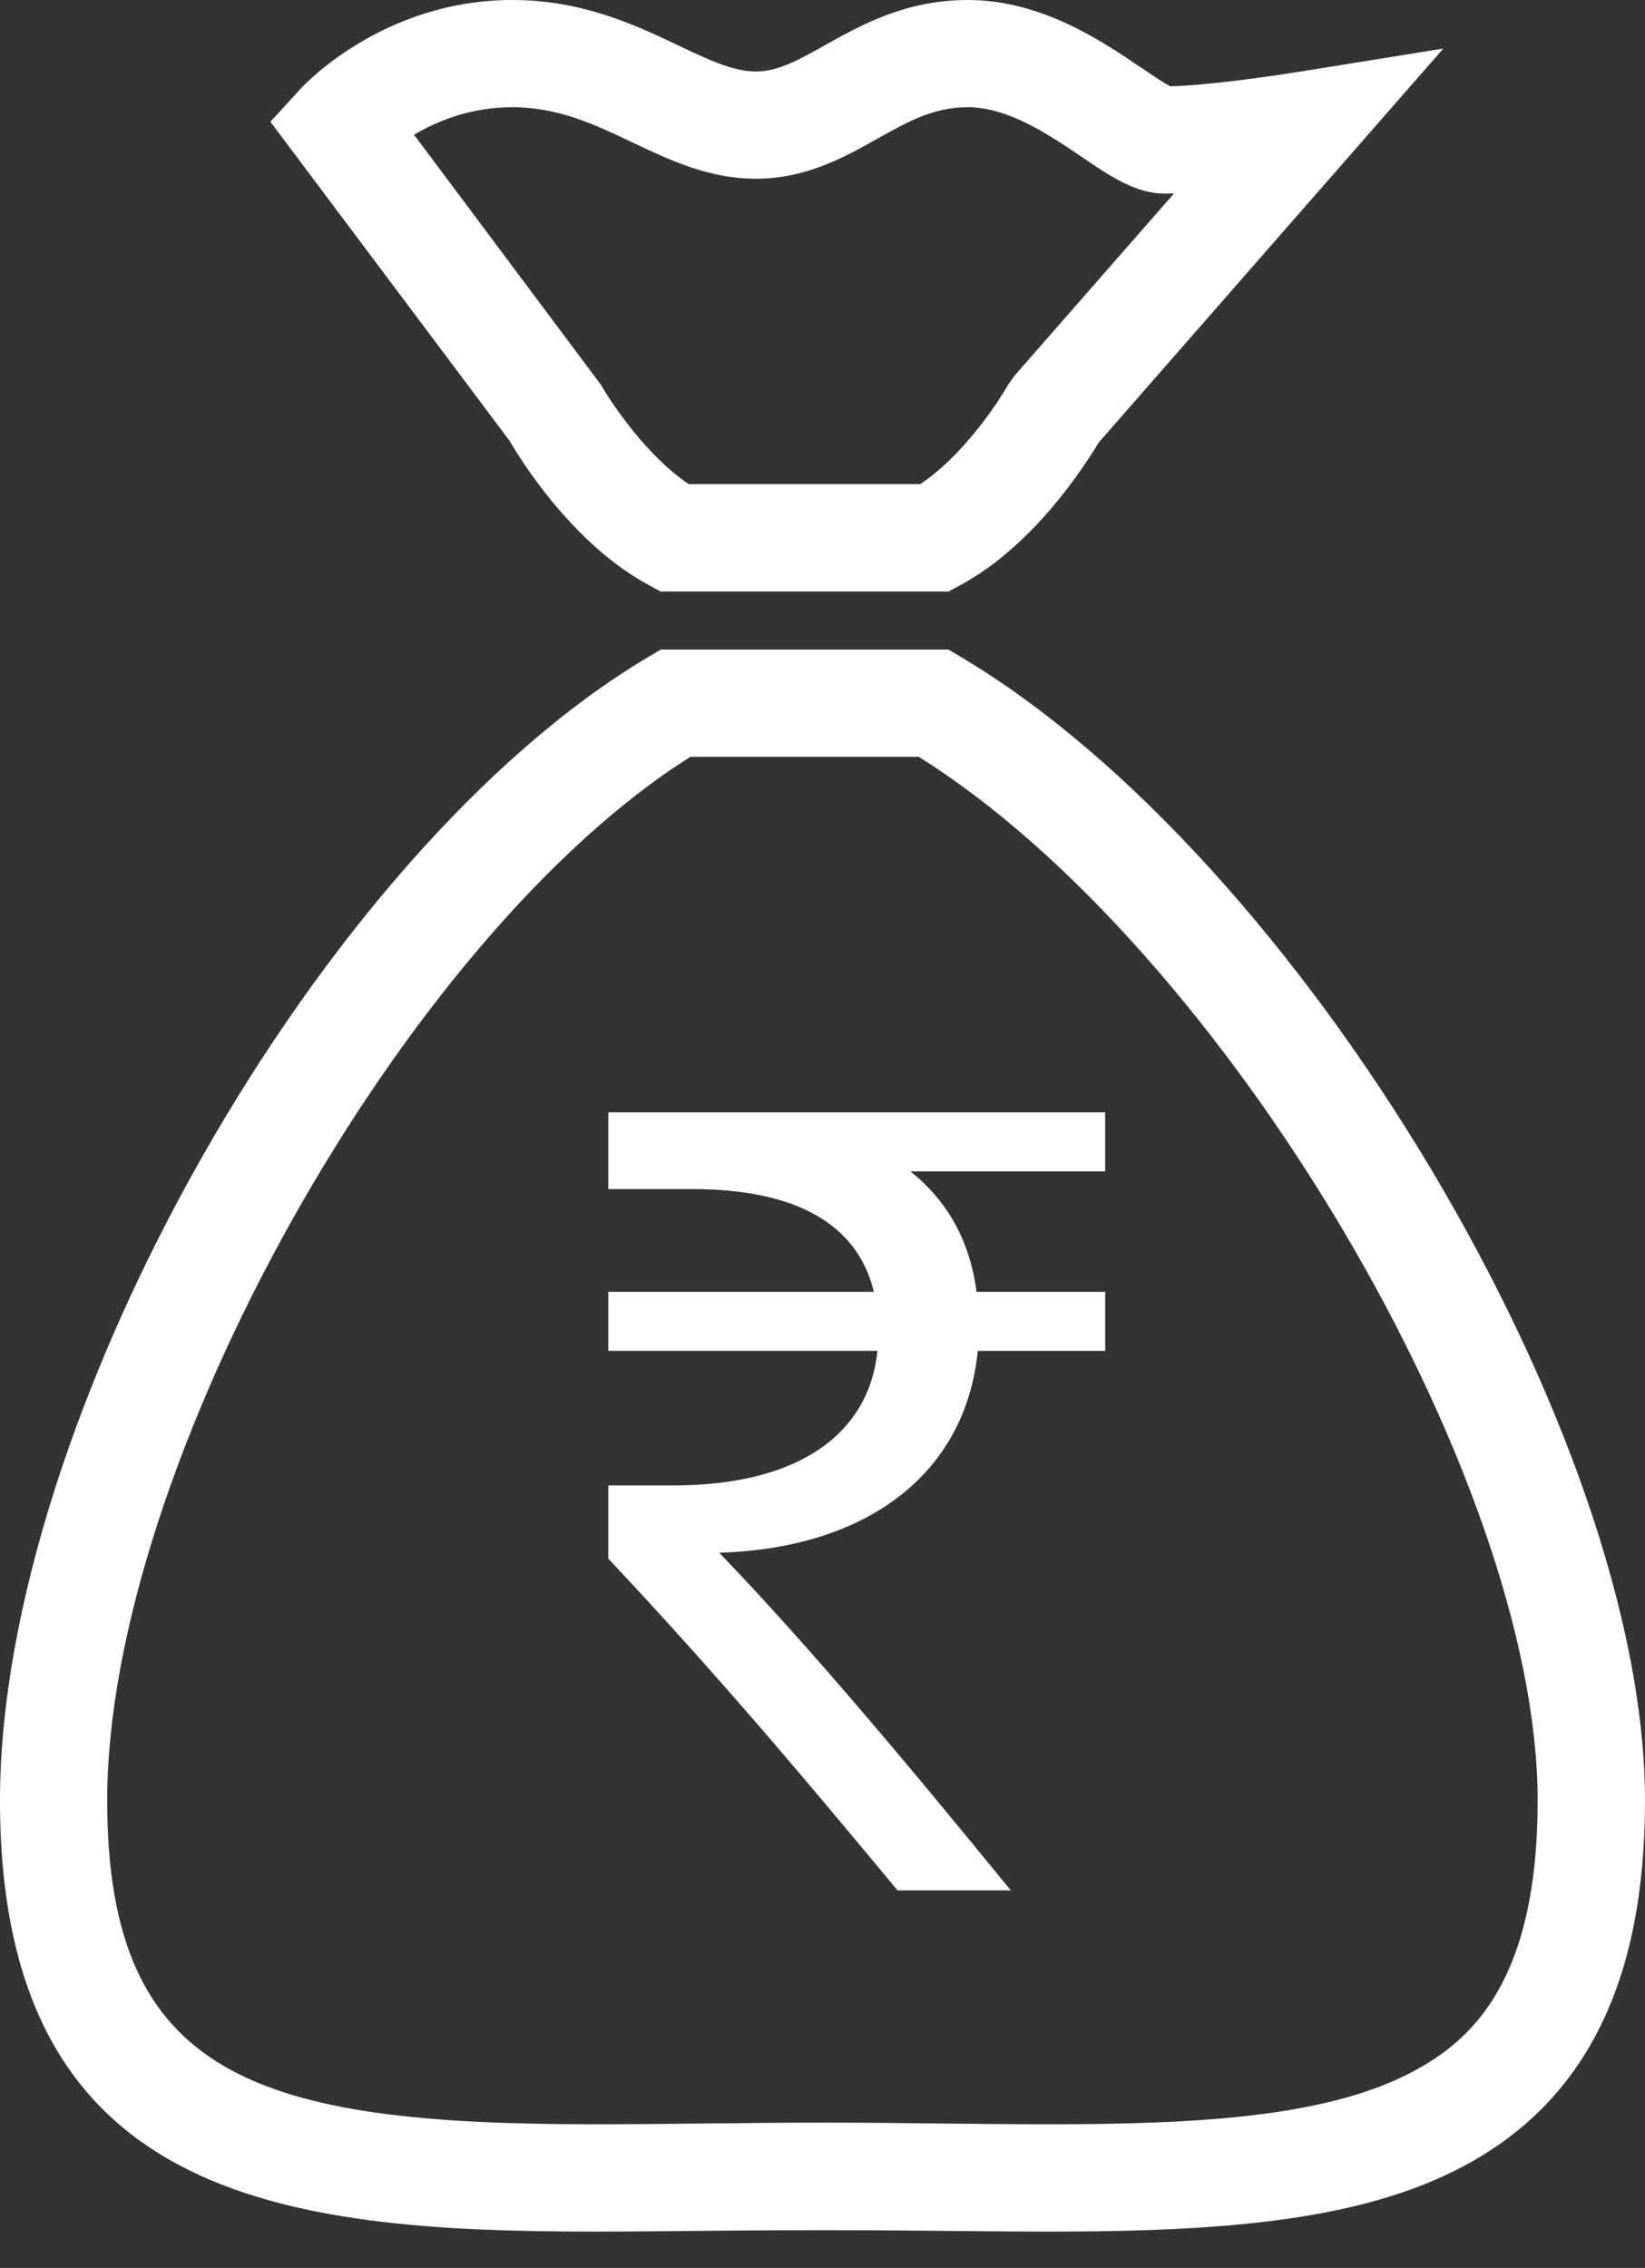
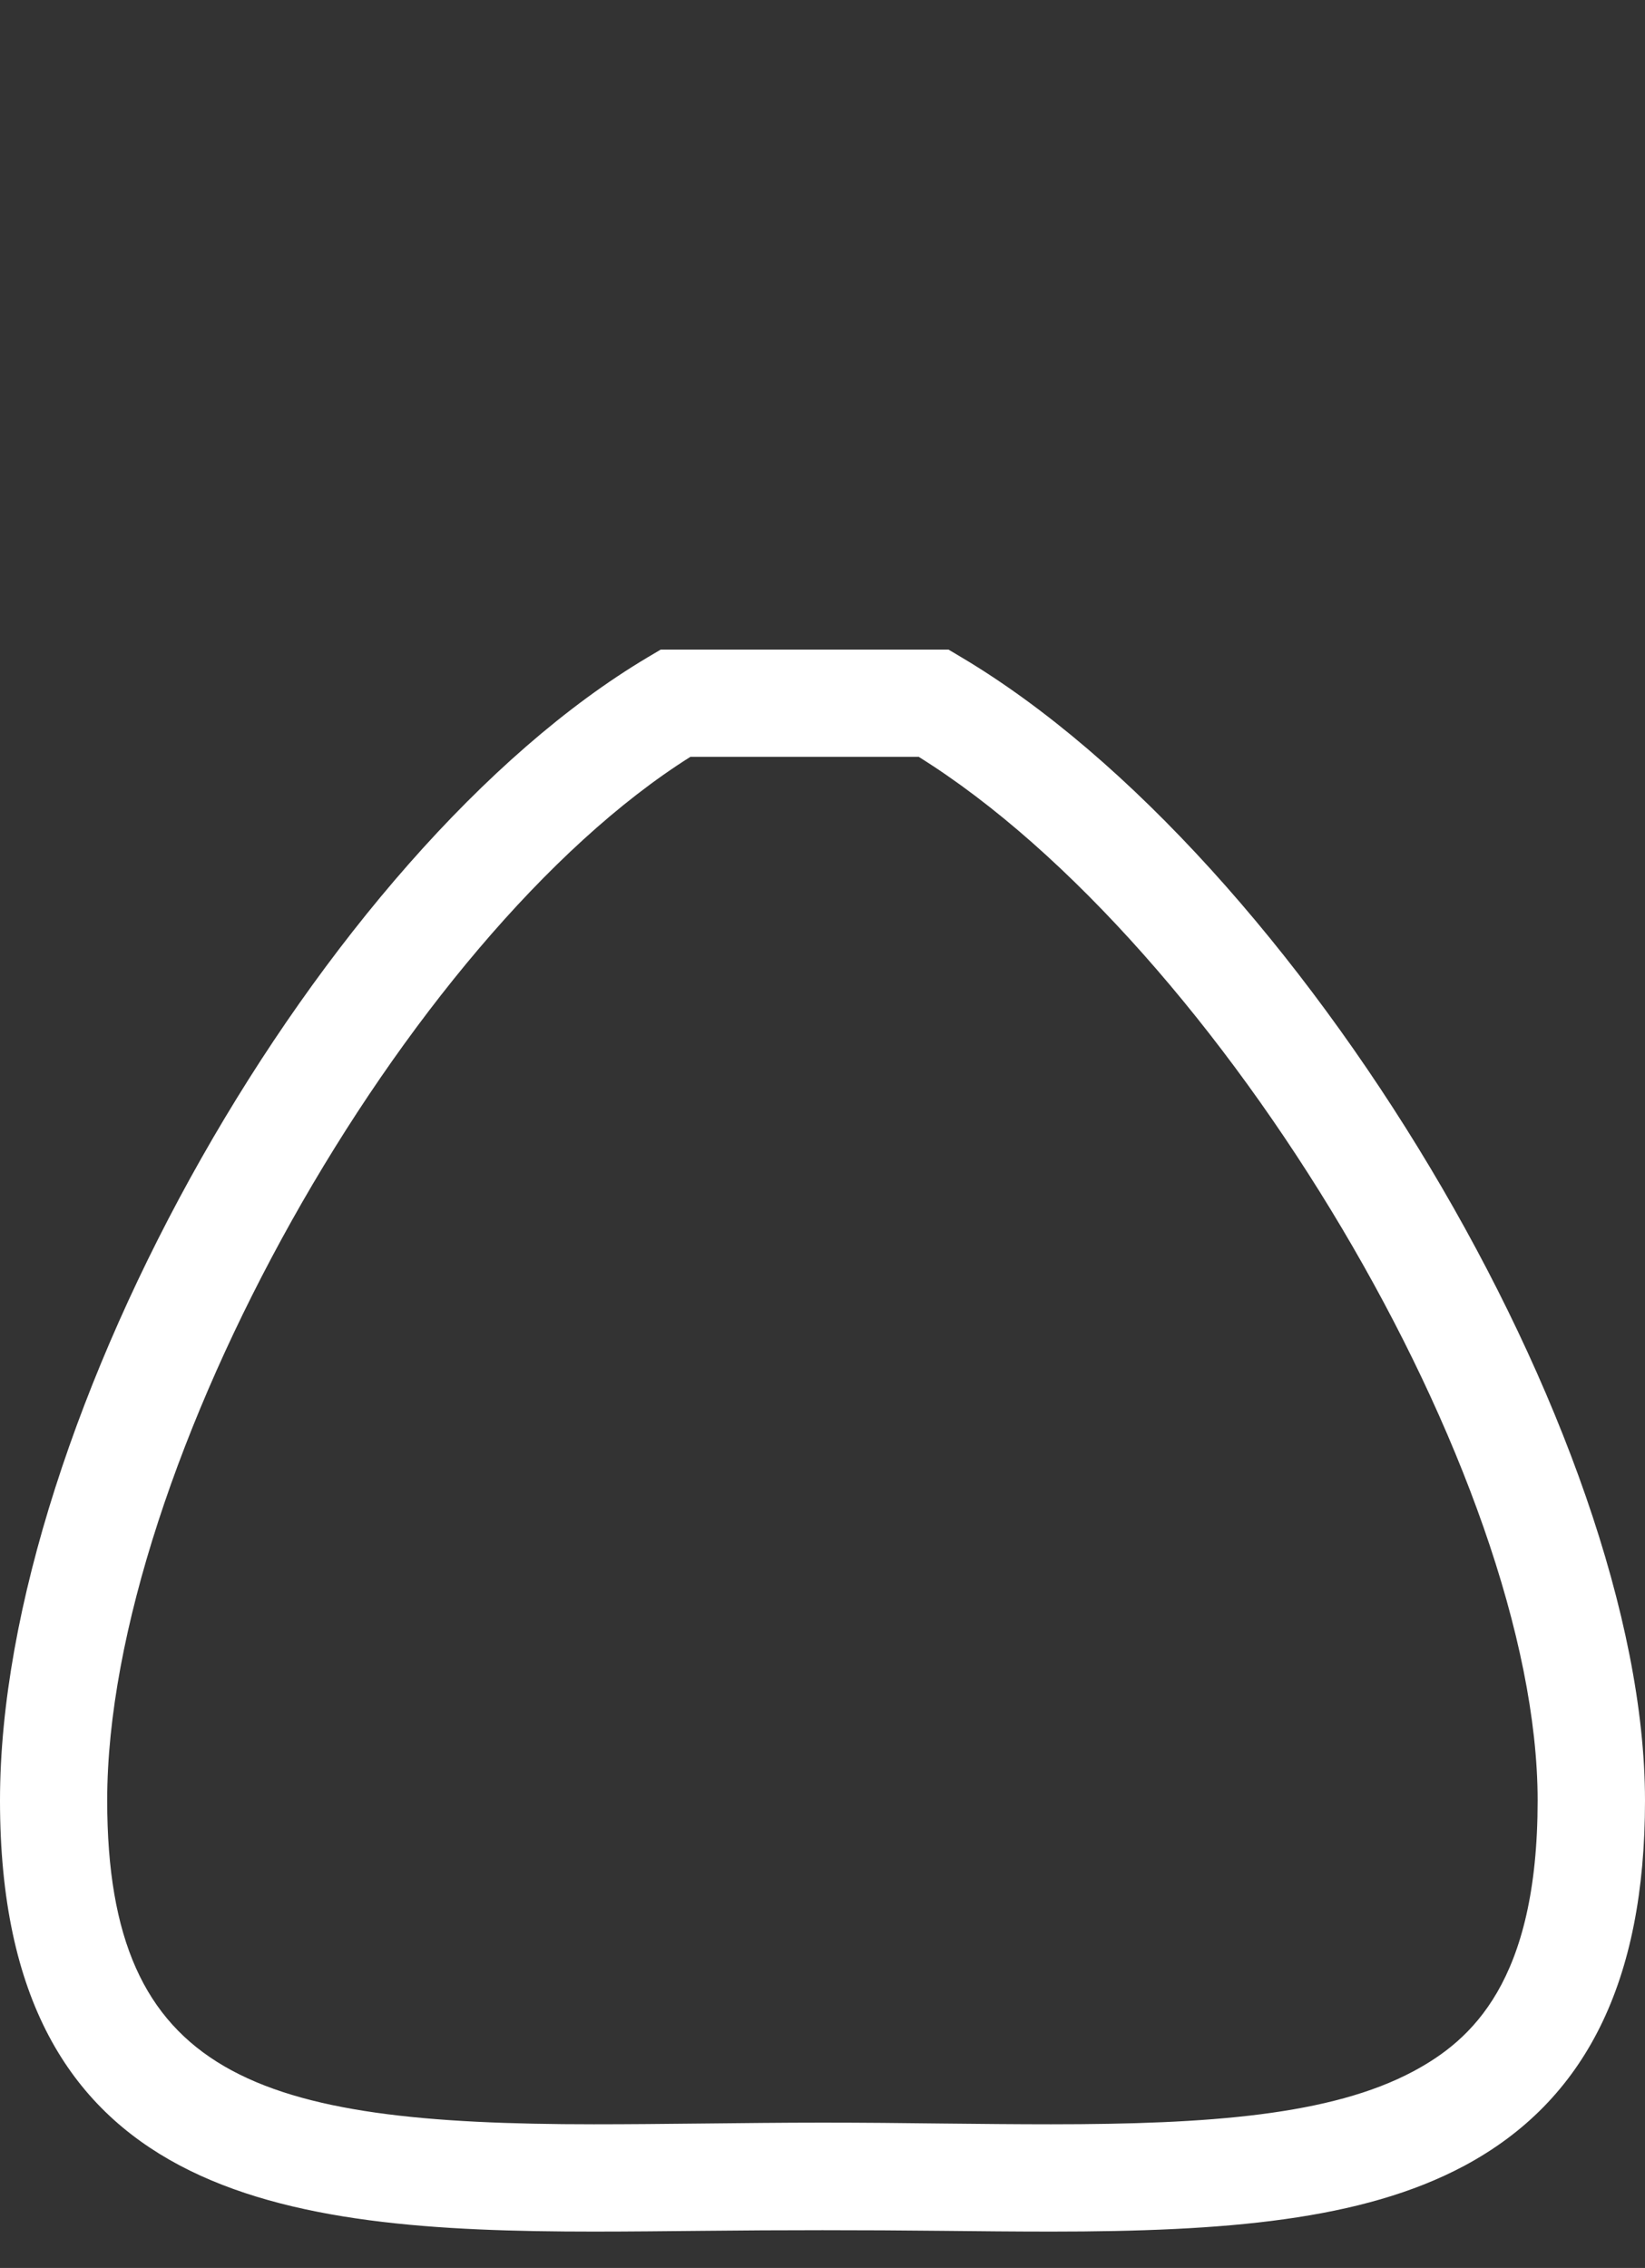
<svg xmlns="http://www.w3.org/2000/svg" width="37" height="51" viewBox="0 0 37 51" fill="none">
  <rect x="0" y="0" width="37" height="51" fill="#333333" stroke="none" />
  <path d="M21.619 14.777L21.335 14.608H14.86L14.575 14.777C7.22 19.148 0 31.883 0 40.489C0 49.441 6.317 50.182 13.357 50.182C14.155 50.182 14.976 50.173 15.817 50.165C17.564 50.146 19.433 50.146 21.182 50.165C22.024 50.174 22.844 50.182 23.642 50.182C27.556 50.182 30.631 49.931 32.927 48.707C35.669 47.243 37 44.556 37 40.489C36.998 32.28 29.236 19.304 21.619 14.777ZM31.788 46.579C29.935 47.567 27.19 47.769 23.639 47.769C22.852 47.769 22.039 47.761 21.208 47.752C20.324 47.741 19.419 47.732 18.498 47.732C17.576 47.732 16.672 47.743 15.788 47.752C14.957 47.761 14.144 47.769 13.357 47.769C5.787 47.769 2.411 46.718 2.411 40.488C2.411 32.976 9.103 21.062 15.529 17.019H20.664C27.482 21.275 34.585 33.2 34.585 40.488C34.586 44.563 33.09 45.883 31.788 46.579Z" fill="white" />
-   <path d="M14.593 13.157L14.86 13.301H21.335L21.602 13.157C23.252 12.27 24.406 10.464 24.711 9.953L32.464 1.092L29.164 1.623C28.638 1.708 27.154 1.922 26.323 1.941C26.175 1.865 25.893 1.673 25.677 1.528C24.781 0.92 23.424 0 21.767 0C20.37 0 19.365 0.563 18.557 1.016C17.966 1.347 17.5 1.608 17.001 1.608C16.491 1.608 15.922 1.338 15.262 1.024C14.302 0.568 13.104 0 11.524 0C8.612 0 6.829 1.92 6.755 2.002L6.083 2.739L11.461 9.912C11.719 10.357 12.892 12.243 14.593 13.157ZM11.521 2.411C12.559 2.411 13.369 2.796 14.225 3.203C15.072 3.605 15.947 4.019 16.998 4.019C18.127 4.019 18.982 3.541 19.735 3.119C20.412 2.739 20.996 2.411 21.764 2.411C22.681 2.411 23.59 3.028 24.322 3.523C24.977 3.969 25.545 4.354 26.204 4.354C26.268 4.354 26.336 4.353 26.405 4.351L22.817 8.451L22.673 8.654C22.428 9.09 21.631 10.27 20.698 10.887H15.493C14.569 10.273 13.766 9.091 13.518 8.655L9.313 3.03C9.832 2.723 10.584 2.411 11.521 2.411Z" fill="white" />
-   <path d="M13.682 26.739H15.567C17.877 26.739 19.284 27.509 19.655 29.049H13.682V30.376H19.736C19.551 32.208 18.01 33.403 15.143 33.403H13.682V35.049C16.178 37.704 18.116 40.014 20.188 42.51H22.736C20.505 39.776 18.248 37.067 16.178 34.917C19.576 34.81 21.727 33.085 21.992 30.377H24.859V29.049H21.965C21.806 27.827 21.248 26.953 20.478 26.341H24.858V25.014H13.682V26.739Z" fill="white" />
</svg>